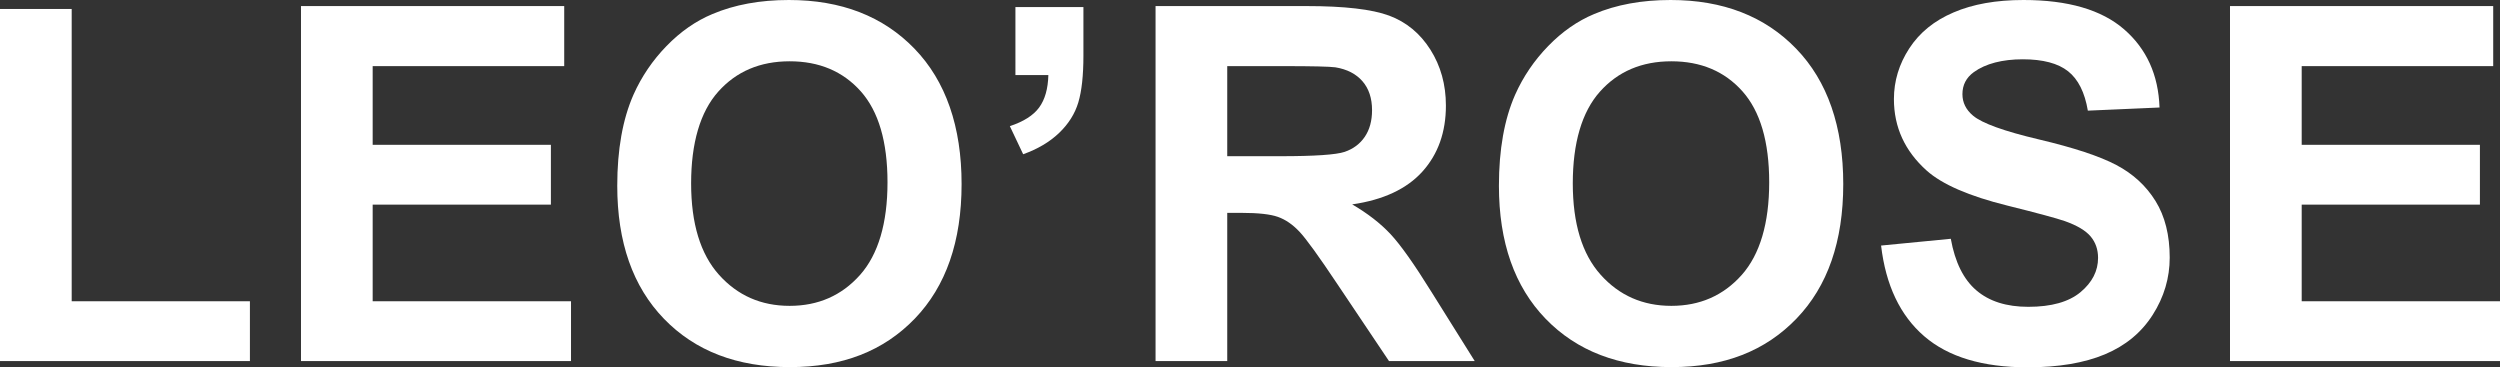
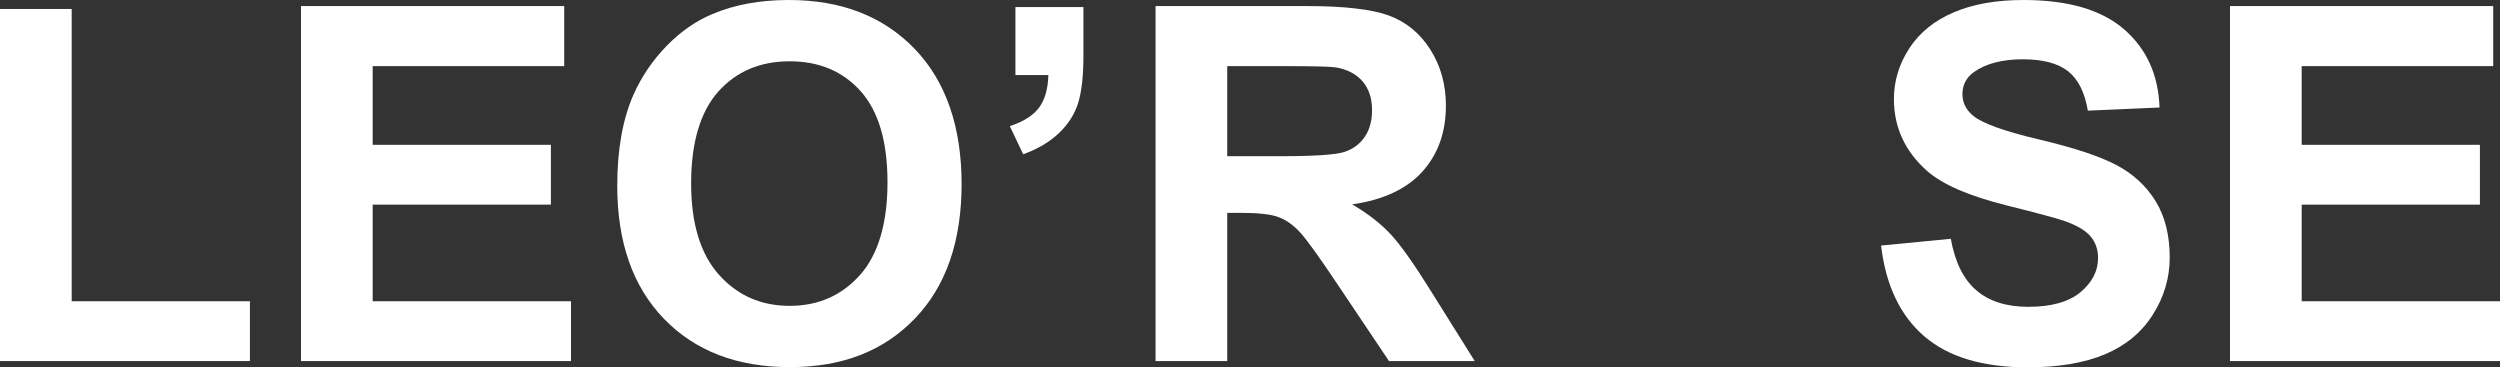
<svg xmlns="http://www.w3.org/2000/svg" viewBox="0 0 827.61 121.61" data-name="Layer 2" id="Layer_2">
  <rect x="0" y="0" width="827.61" height="121.61" fill="#333333" stroke="none" />
  <defs>
    <style>
      .cls-1 {
        fill: #fff;
        stroke-width: 0px;
      }
    </style>
  </defs>
  <g data-name="Layer 1" id="Layer_1-2">
    <g>
      <polygon points="0 119.53 0 2.97 23.73 2.97 23.73 99.73 82.73 99.73 82.73 119.53 0 119.53" class="cls-1" />
      <polygon points="99.64 119.53 99.64 2.01 186.78 2.01 186.78 21.89 123.37 21.89 123.37 47.94 182.37 47.94 182.37 67.74 123.37 67.74 123.37 99.73 189.03 99.73 189.03 119.53 99.64 119.53" class="cls-1" />
      <path d="M302.74,16.12c-10.4-10.75-24.25-16.12-41.57-16.12-9.57,0-18.01,1.55-25.33,4.65-5.51,2.3-10.57,5.83-15.19,10.58-4.62,4.76-8.27,10.13-10.94,16.12-3.58,8.12-5.37,18.17-5.37,30.14,0,18.7,5.15,33.39,15.47,44.05,10.31,10.66,24.21,15.99,41.68,15.99s31.05-5.36,41.37-16.07c10.31-10.72,15.47-25.56,15.47-44.53s-5.2-34.07-15.59-44.81ZM284.7,91.03c-6.07,6.81-13.83,10.22-23.29,10.22s-17.26-3.43-23.41-10.3c-6.14-6.87-9.21-16.96-9.21-30.26s2.99-23.64,8.97-30.34c5.99-6.71,13.87-10.06,23.65-10.06s17.62,3.31,23.53,9.93c5.9,6.63,8.86,16.68,8.86,30.15s-3.04,23.84-9.1,30.66Z" class="cls-1" />
-       <path d="M336.13,2.33h22.53v16.11c0,6.52-.56,11.66-1.68,15.43-1.12,3.77-3.25,7.15-6.37,10.14-3.13,2.99-7.09,5.34-11.9,7.05l-4.41-9.3c4.54-1.5,7.78-3.55,9.7-6.17,1.92-2.62,2.94-6.2,3.05-10.74h-10.9V2.33Z" class="cls-1" />
+       <path d="M336.13,2.33h22.53v16.11c0,6.52-.56,11.66-1.68,15.43-1.12,3.77-3.25,7.15-6.37,10.14-3.13,2.99-7.09,5.34-11.9,7.05l-4.41-9.3c4.54-1.5,7.78-3.55,9.7-6.17,1.92-2.62,2.94-6.2,3.05-10.74h-10.9V2.33" class="cls-1" />
      <path d="M473.85,96.6c-5.67-9.14-10.17-15.5-13.51-19.08-3.34-3.58-7.58-6.86-12.71-9.86,10.32-1.49,18.07-5.12,23.25-10.86,5.18-5.75,7.78-13.03,7.78-21.85,0-6.94-1.72-13.12-5.13-18.51-3.43-5.4-7.98-9.15-13.67-11.27-5.69-2.11-14.82-3.16-27.38-3.16h-49.94v117.52h23.73v-49.06h4.81c5.45,0,9.43.44,11.94,1.32,2.51.88,4.89,2.51,7.14,4.89,2.24,2.38,6.41,8.14,12.5,17.27l17.16,25.58h28.38l-14.35-22.93ZM423.82,51.71h-17.55v-29.82h18.52c9.62,0,15.39.13,17.31.4,3.85.64,6.83,2.18,8.94,4.61s3.17,5.62,3.17,9.58c0,3.52-.81,6.46-2.41,8.82-1.6,2.35-3.82,4-6.65,4.97-2.84.96-9.94,1.44-21.33,1.44Z" class="cls-1" />
-       <path d="M594.61,16.12c-10.39-10.75-24.25-16.12-41.56-16.12-9.57,0-18.01,1.55-25.33,4.65-5.51,2.3-10.57,5.83-15.19,10.58-4.63,4.76-8.28,10.13-10.95,16.12-3.58,8.12-5.37,18.17-5.37,30.14,0,18.7,5.16,33.39,15.47,44.05,10.32,10.66,24.21,15.99,41.69,15.99s31.05-5.36,41.36-16.07c10.32-10.72,15.47-25.56,15.47-44.53s-5.19-34.07-15.59-44.81ZM576.58,91.03c-6.07,6.81-13.83,10.22-23.29,10.22s-17.26-3.43-23.41-10.3c-6.15-6.87-9.22-16.96-9.22-30.26s2.99-23.64,8.98-30.34c5.99-6.71,13.87-10.06,23.65-10.06s17.62,3.31,23.53,9.93c5.9,6.63,8.86,16.68,8.86,30.15s-3.04,23.84-9.1,30.66Z" class="cls-1" />
      <path d="M622.71,81.29l23.09-2.24c1.39,7.75,4.21,13.44,8.46,17.07,4.25,3.64,9.98,5.45,17.2,5.45,7.64,0,13.4-1.62,17.28-4.85,3.87-3.23,5.81-7.01,5.81-11.34,0-2.78-.82-5.14-2.45-7.09-1.63-1.95-4.48-3.65-8.54-5.09-2.78-.96-9.11-2.67-19-5.13-12.72-3.15-21.64-7.03-26.77-11.62-7.21-6.47-10.82-14.35-10.82-23.65,0-5.98,1.7-11.58,5.09-16.79,3.39-5.21,8.28-9.18,14.67-11.9C653.11,1.37,660.81,0,669.85,0c14.75,0,25.85,3.23,33.31,9.7,7.46,6.47,11.37,15.1,11.74,25.89l-23.73,1.04c-1.02-6.04-3.19-10.38-6.53-13.03-3.34-2.65-8.35-3.97-15.03-3.97s-12.29,1.42-16.19,4.25c-2.51,1.82-3.77,4.25-3.77,7.29,0,2.78,1.17,5.16,3.53,7.13,2.99,2.51,10.26,5.13,21.8,7.86,11.54,2.73,20.08,5.54,25.61,8.46,5.53,2.91,9.86,6.89,12.99,11.94,3.13,5.05,4.69,11.29,4.69,18.72,0,6.73-1.87,13.04-5.61,18.92-3.74,5.88-9.03,10.25-15.87,13.11s-15.36,4.29-25.57,4.29c-14.86,0-26.27-3.43-34.23-10.3-7.96-6.87-12.72-16.87-14.27-30.02Z" class="cls-1" />
      <polygon points="738.23 119.53 738.23 2.01 825.36 2.01 825.36 21.89 761.96 21.89 761.96 47.94 820.96 47.94 820.96 67.74 761.96 67.74 761.96 99.73 827.61 99.73 827.61 119.53 738.23 119.53" class="cls-1" />
    </g>
  </g>
</svg>